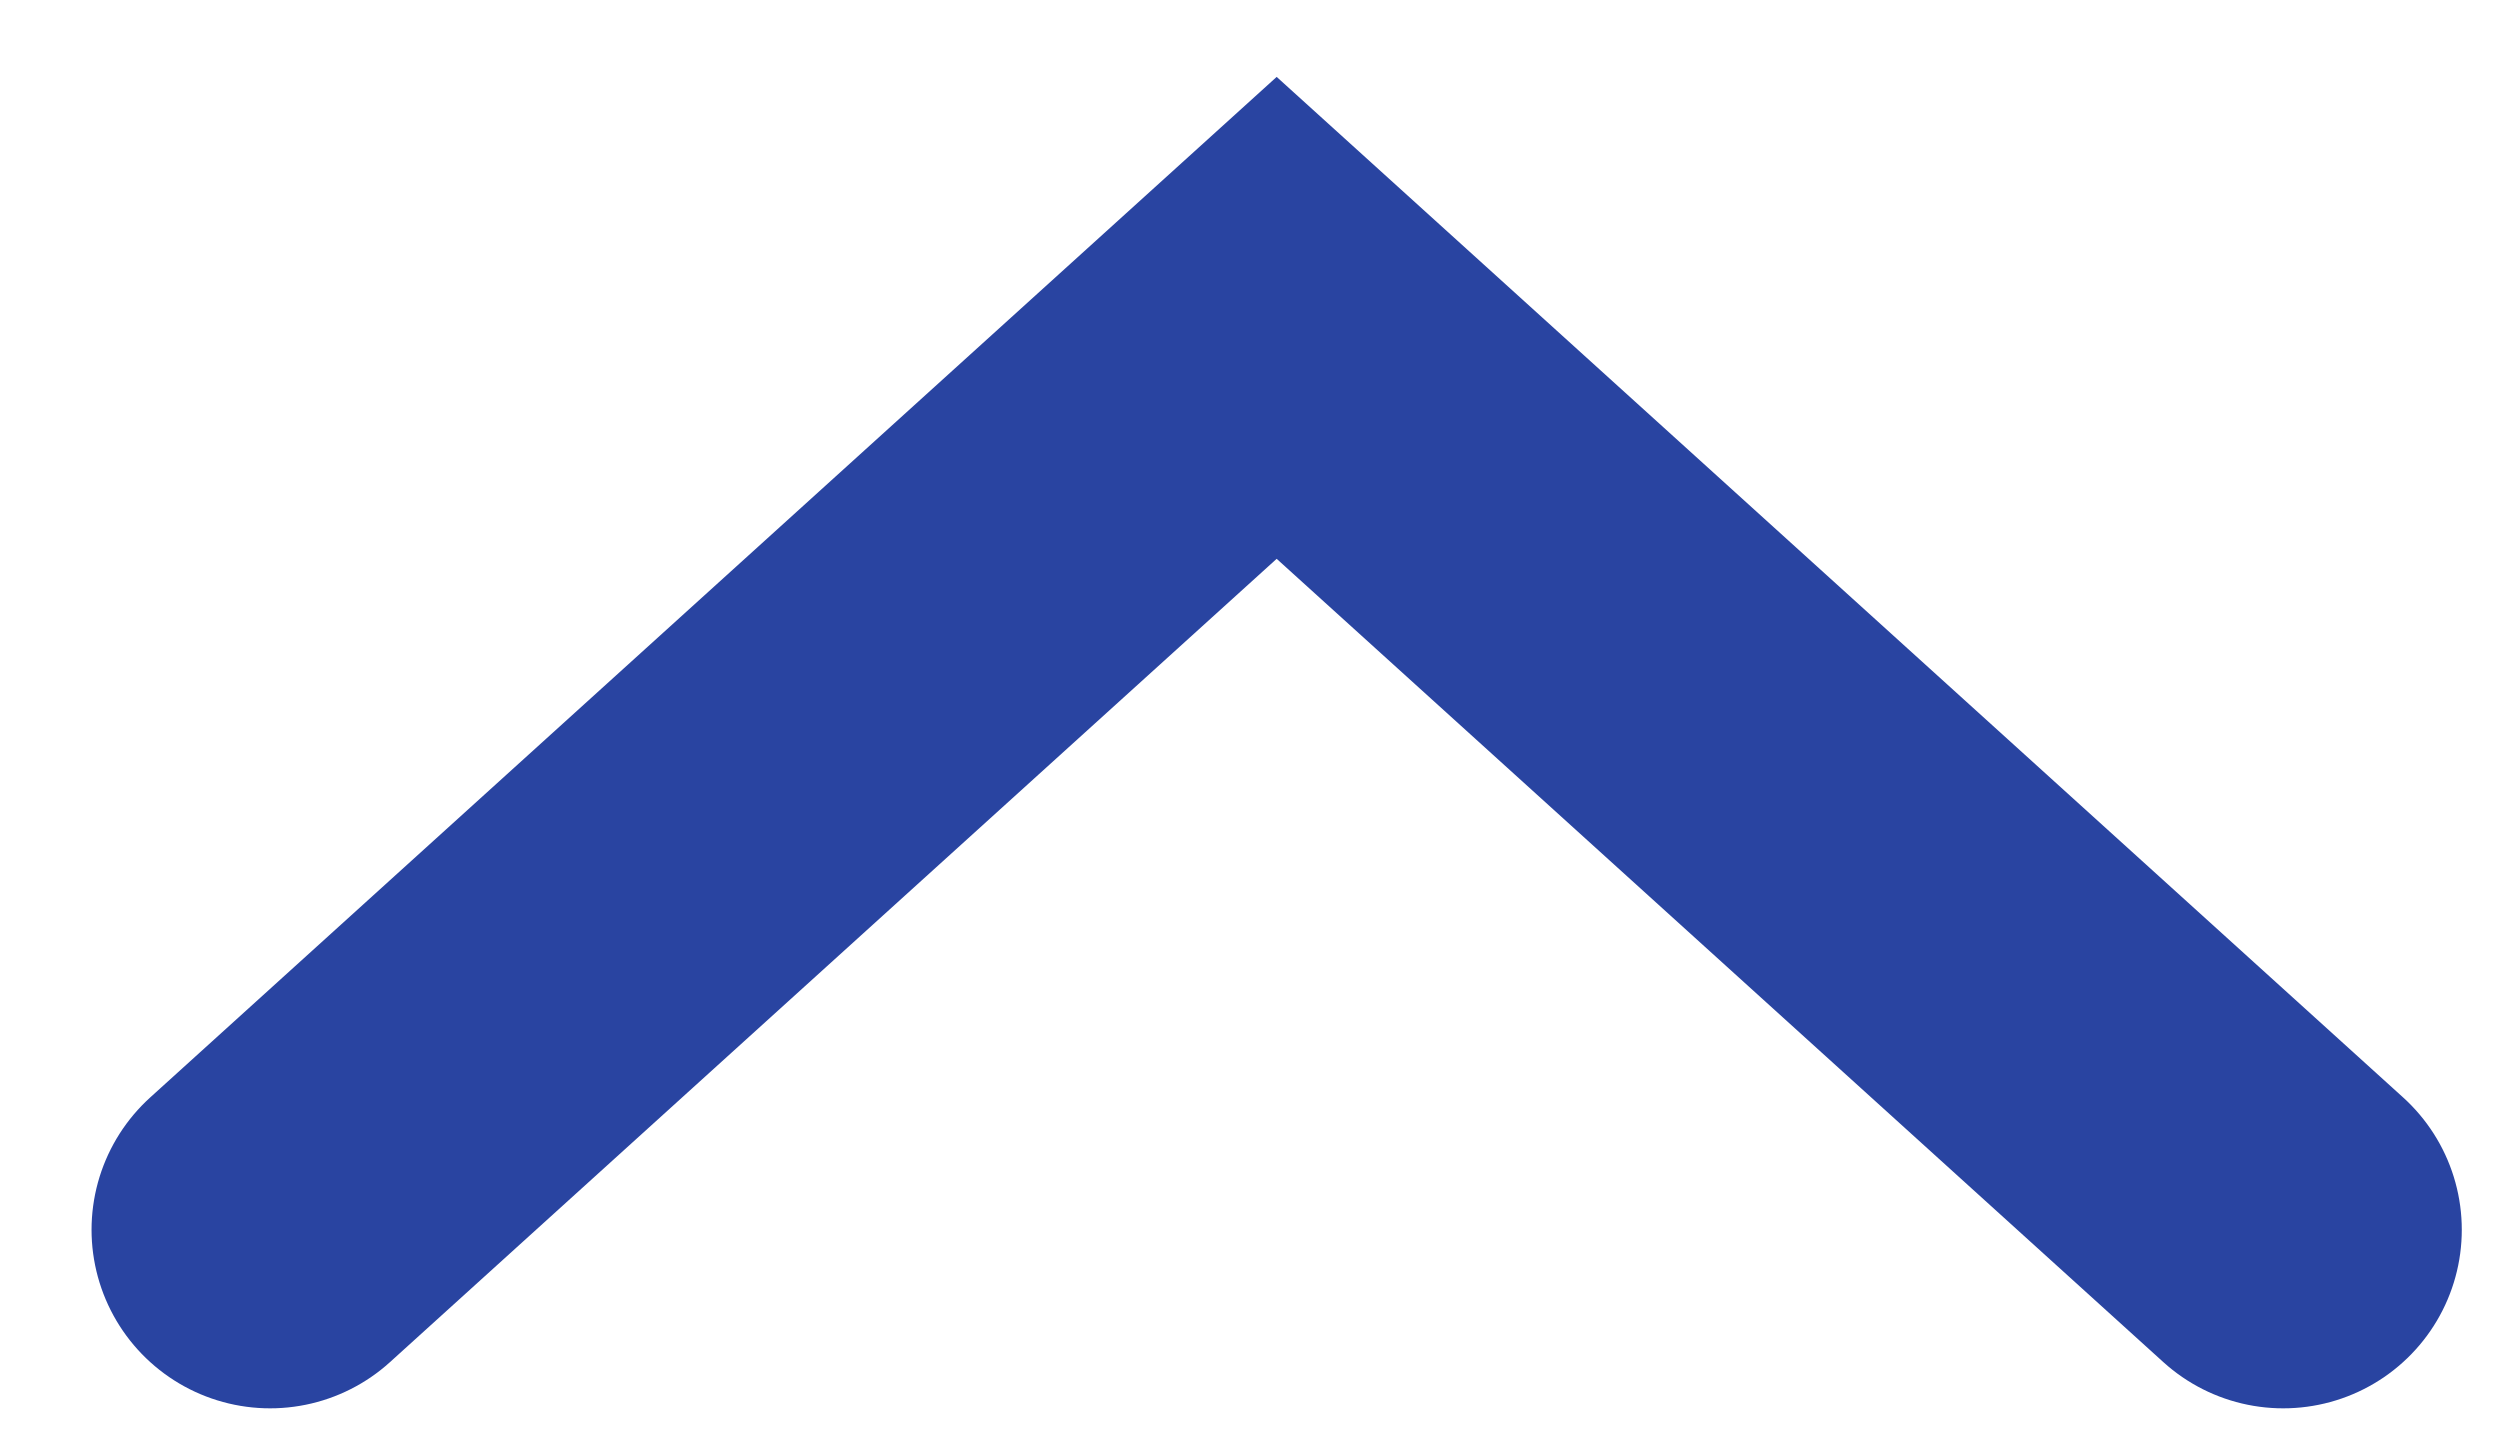
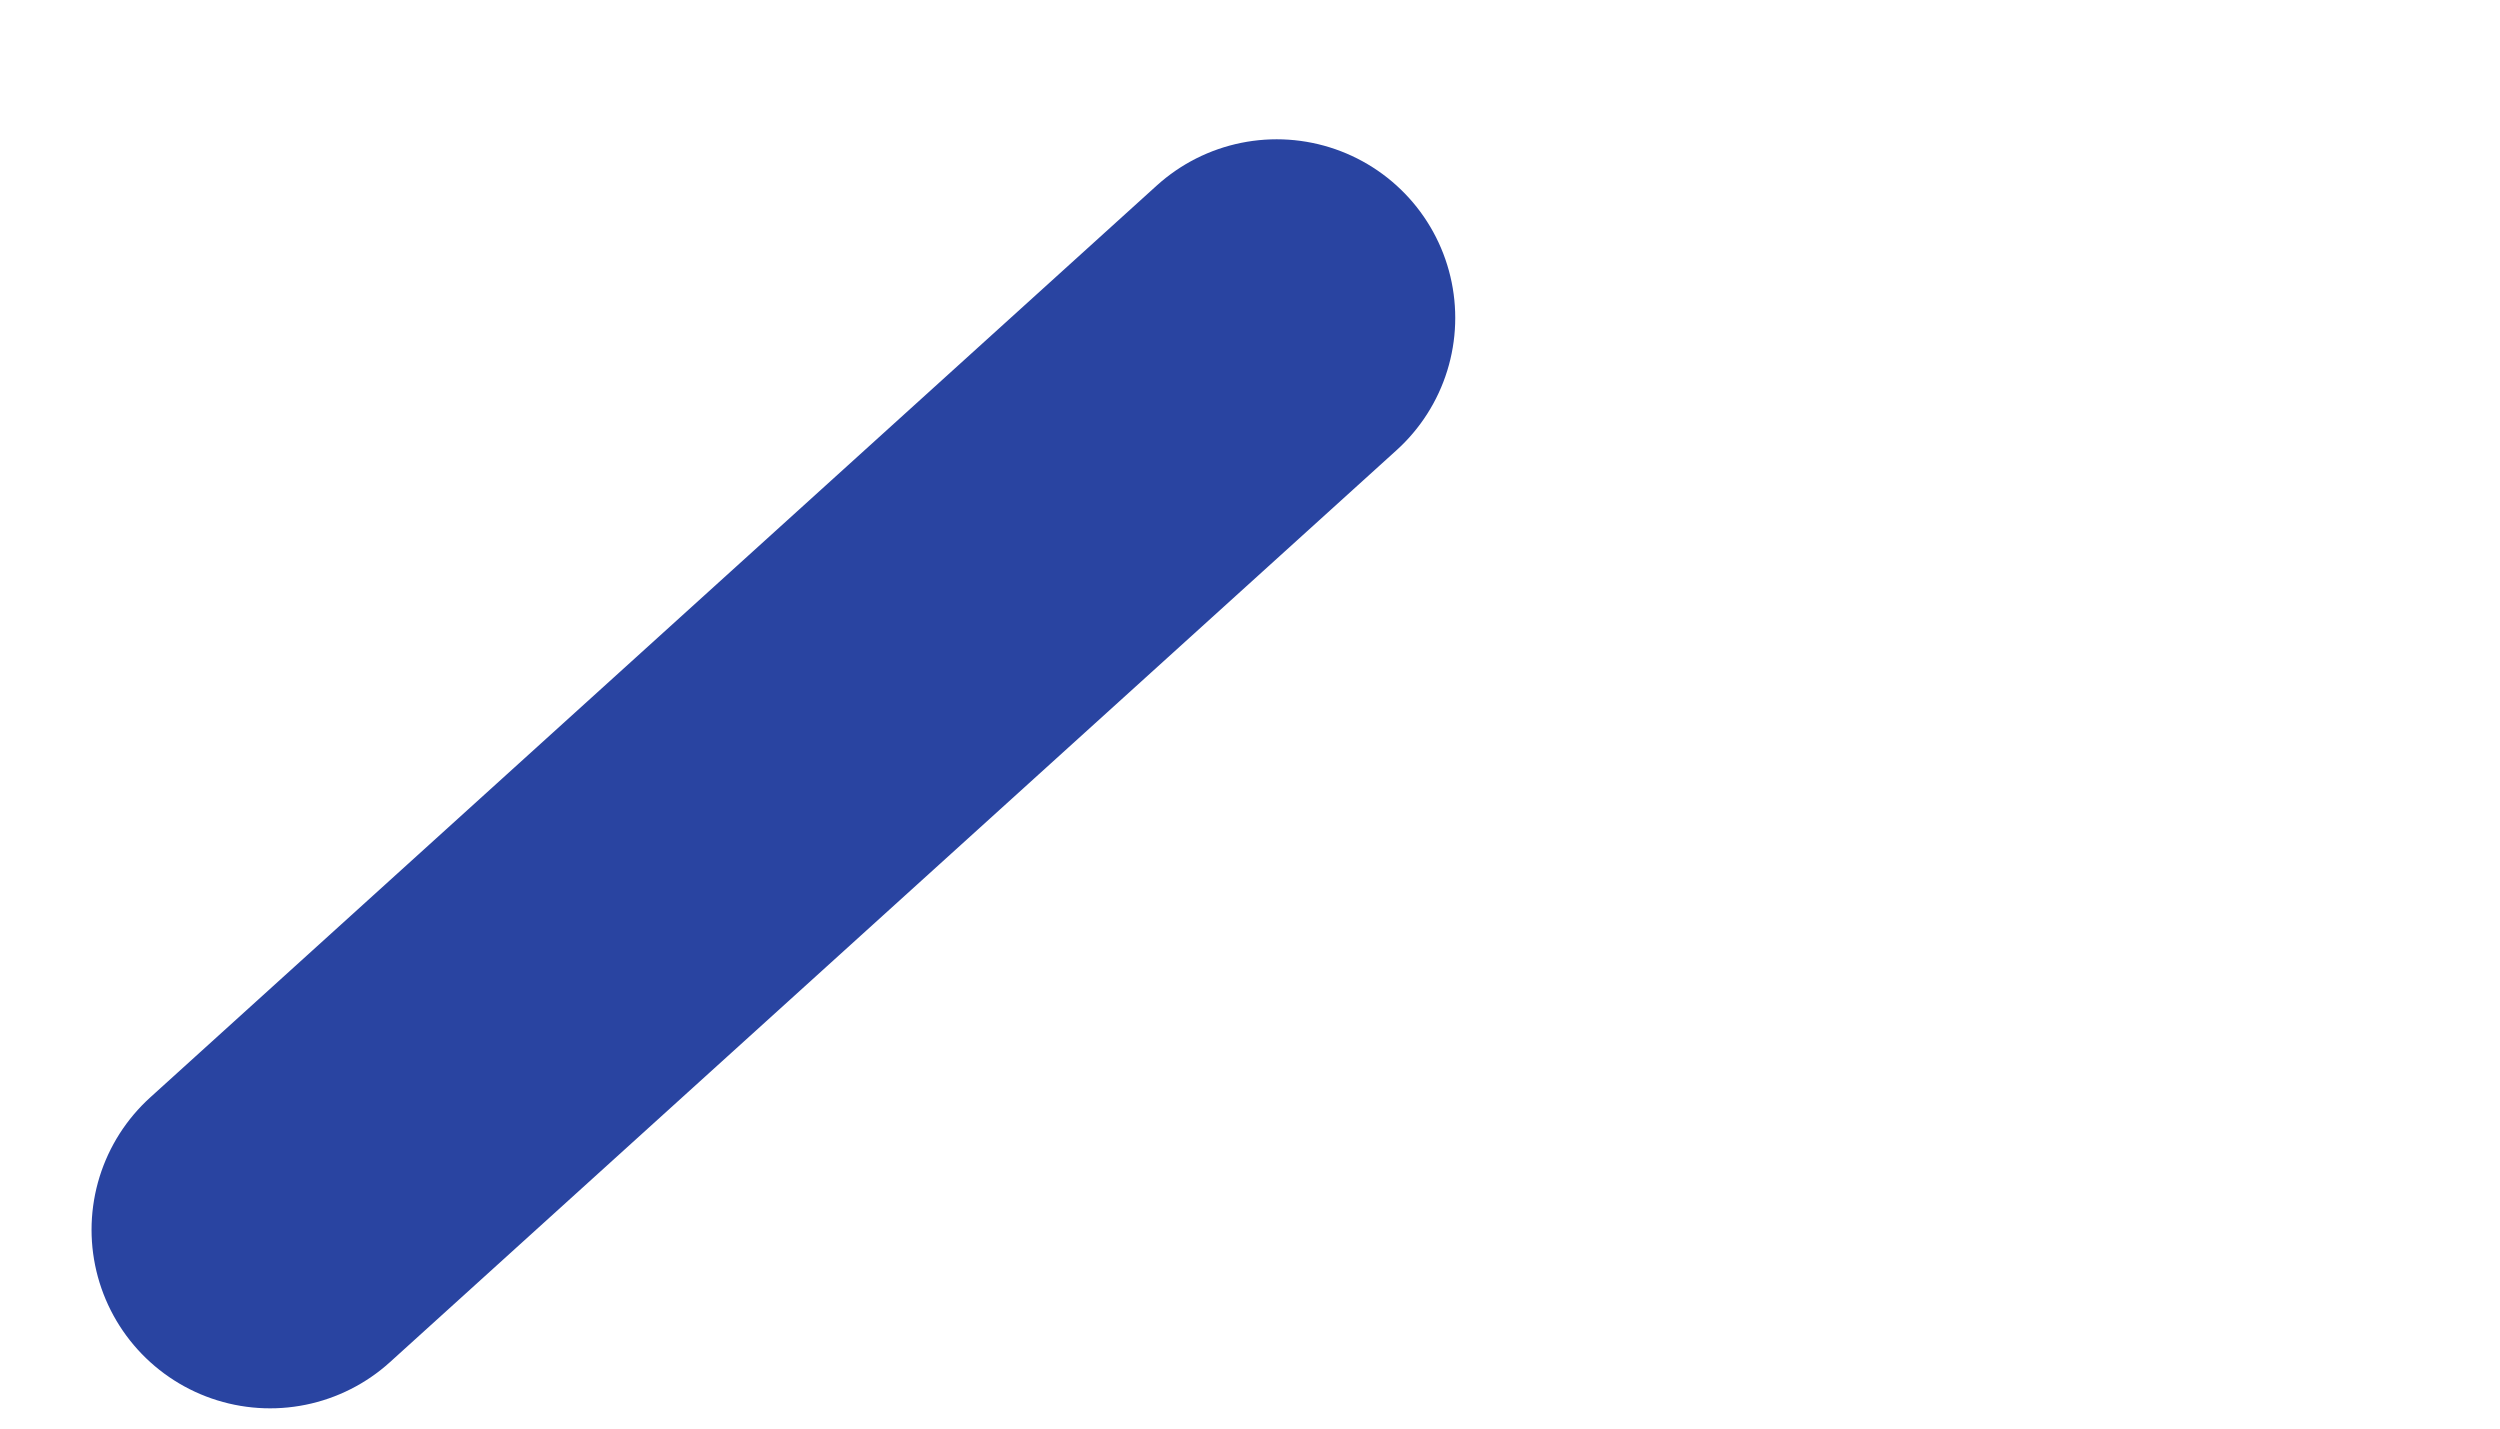
<svg xmlns="http://www.w3.org/2000/svg" width="21" height="12" viewBox="0 0 21 12" fill="none">
-   <path d="M2.269 10.33L10.724 2.67L19.179 10.33" stroke="#2944A1" stroke-width="3" stroke-linecap="round" />
+   <path d="M2.269 10.33L10.724 2.67" stroke="#2944A1" stroke-width="3" stroke-linecap="round" />
</svg>